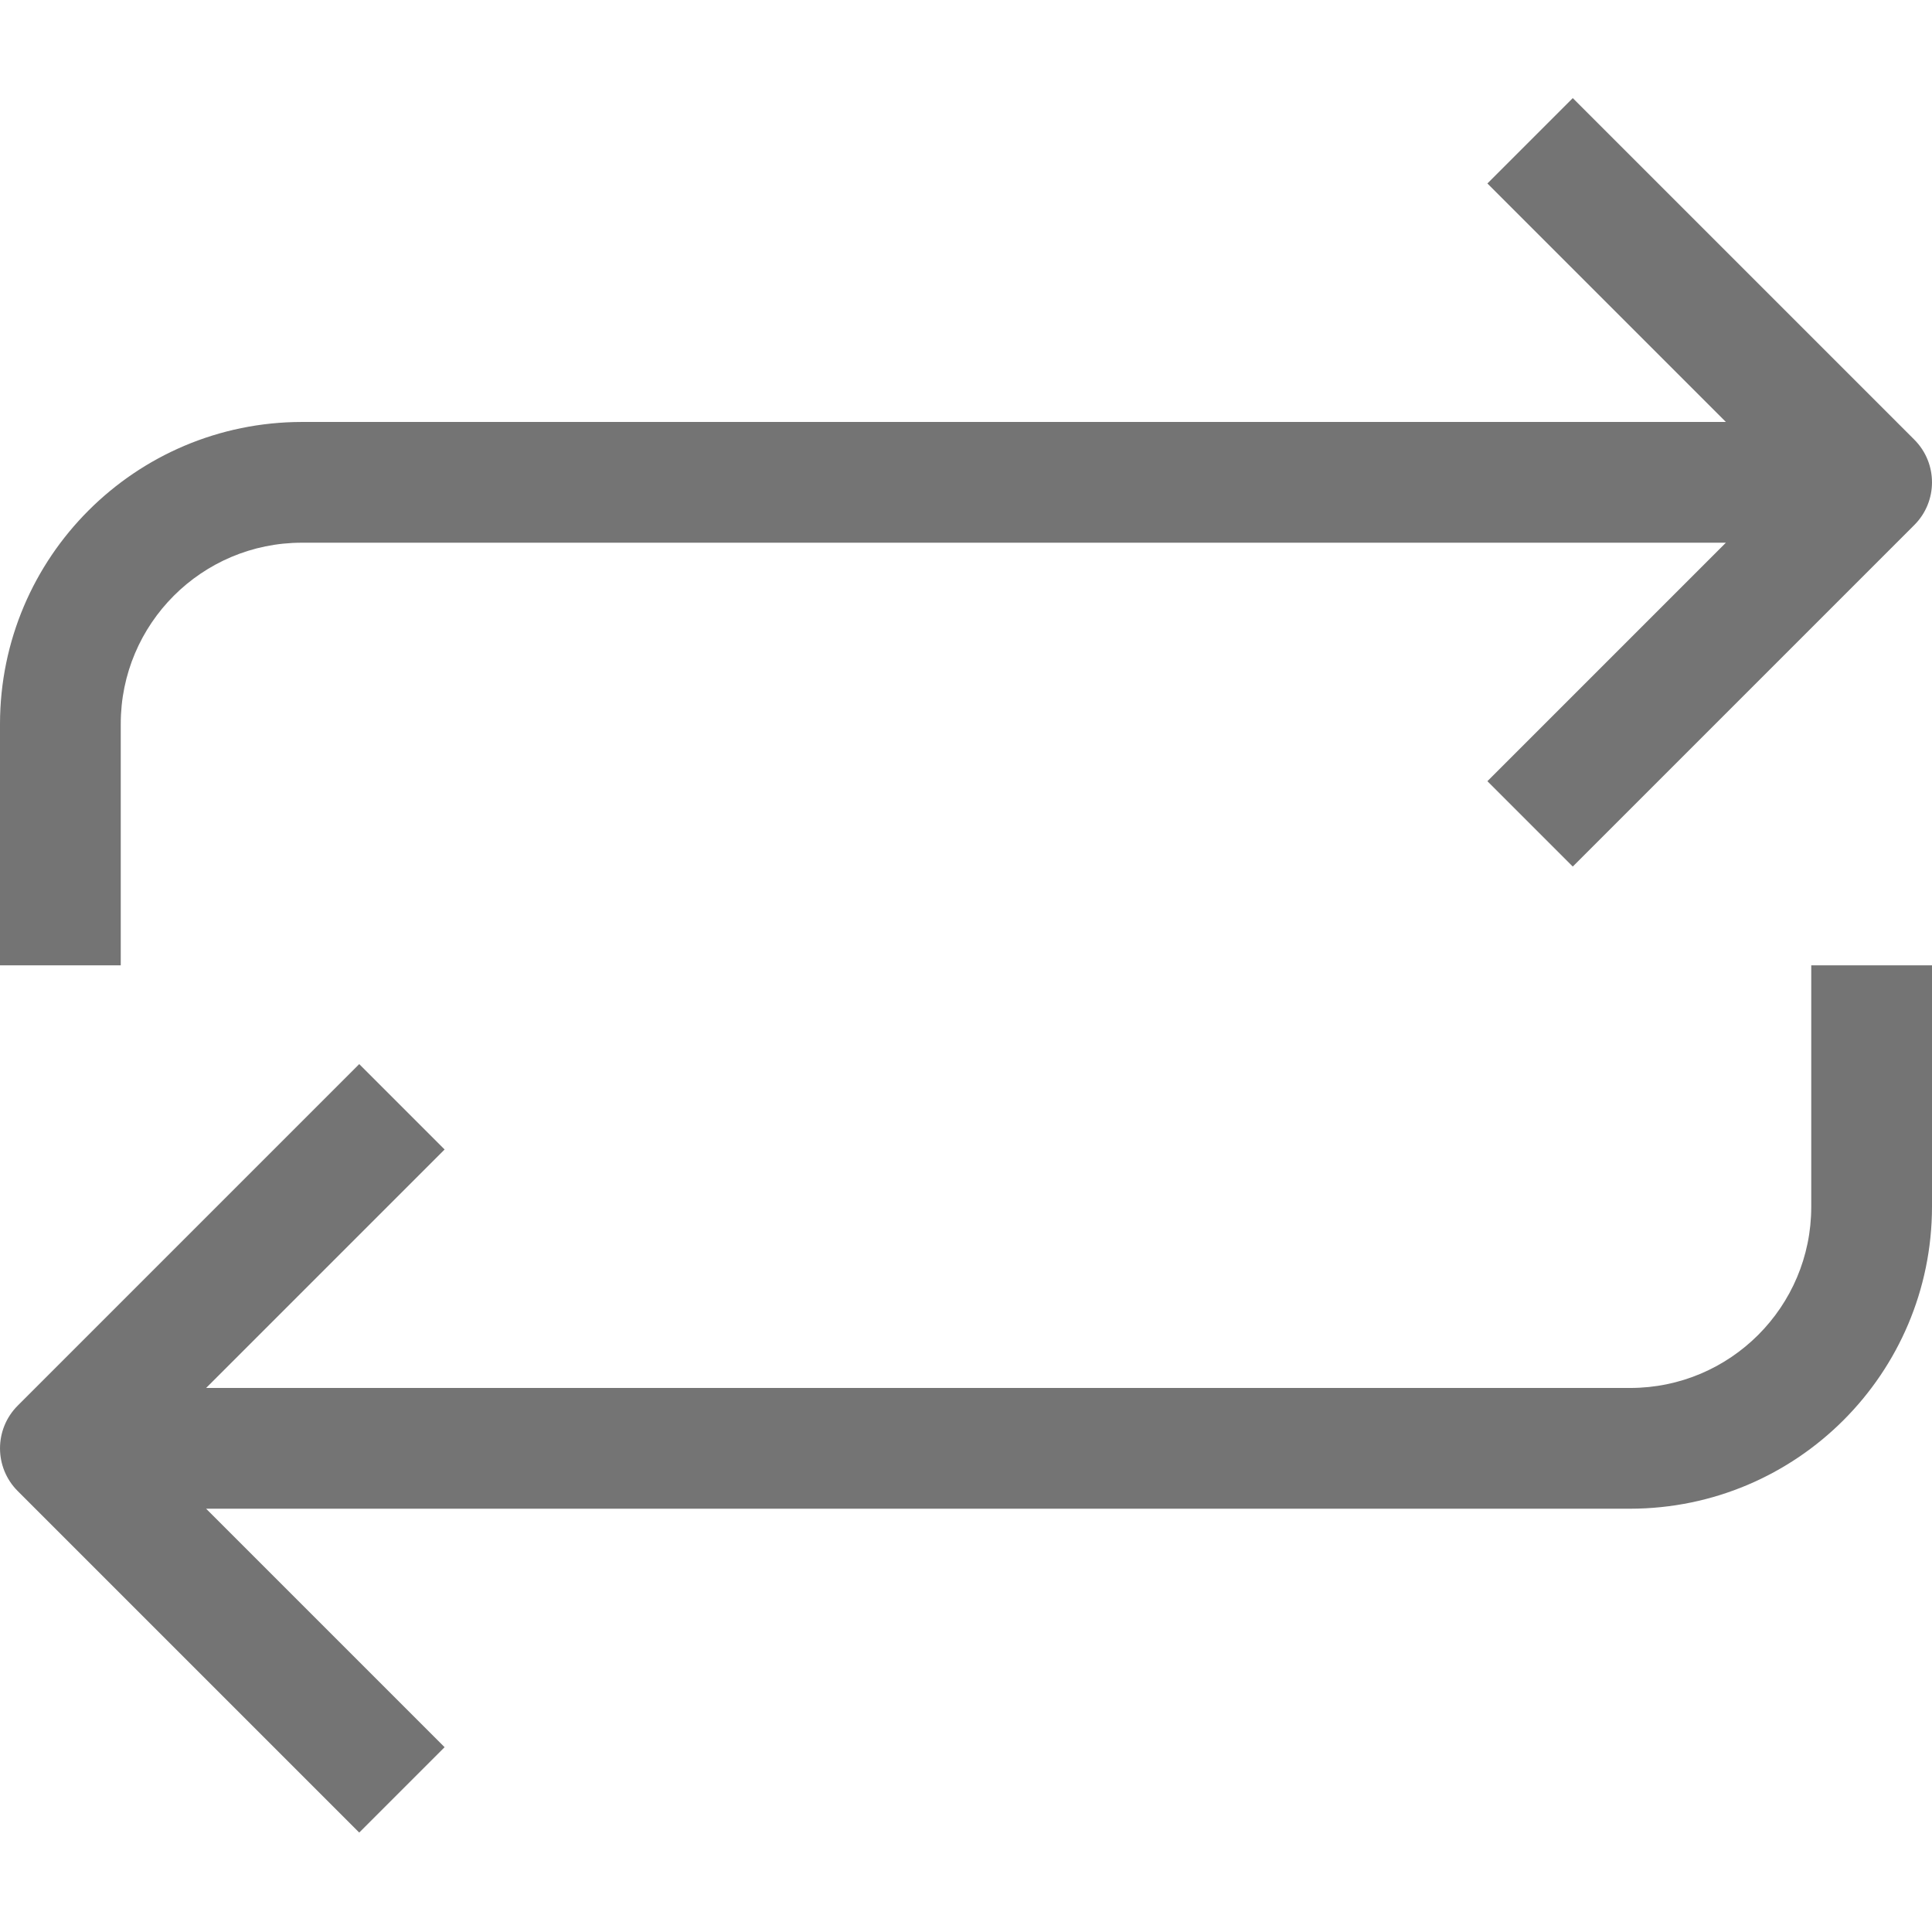
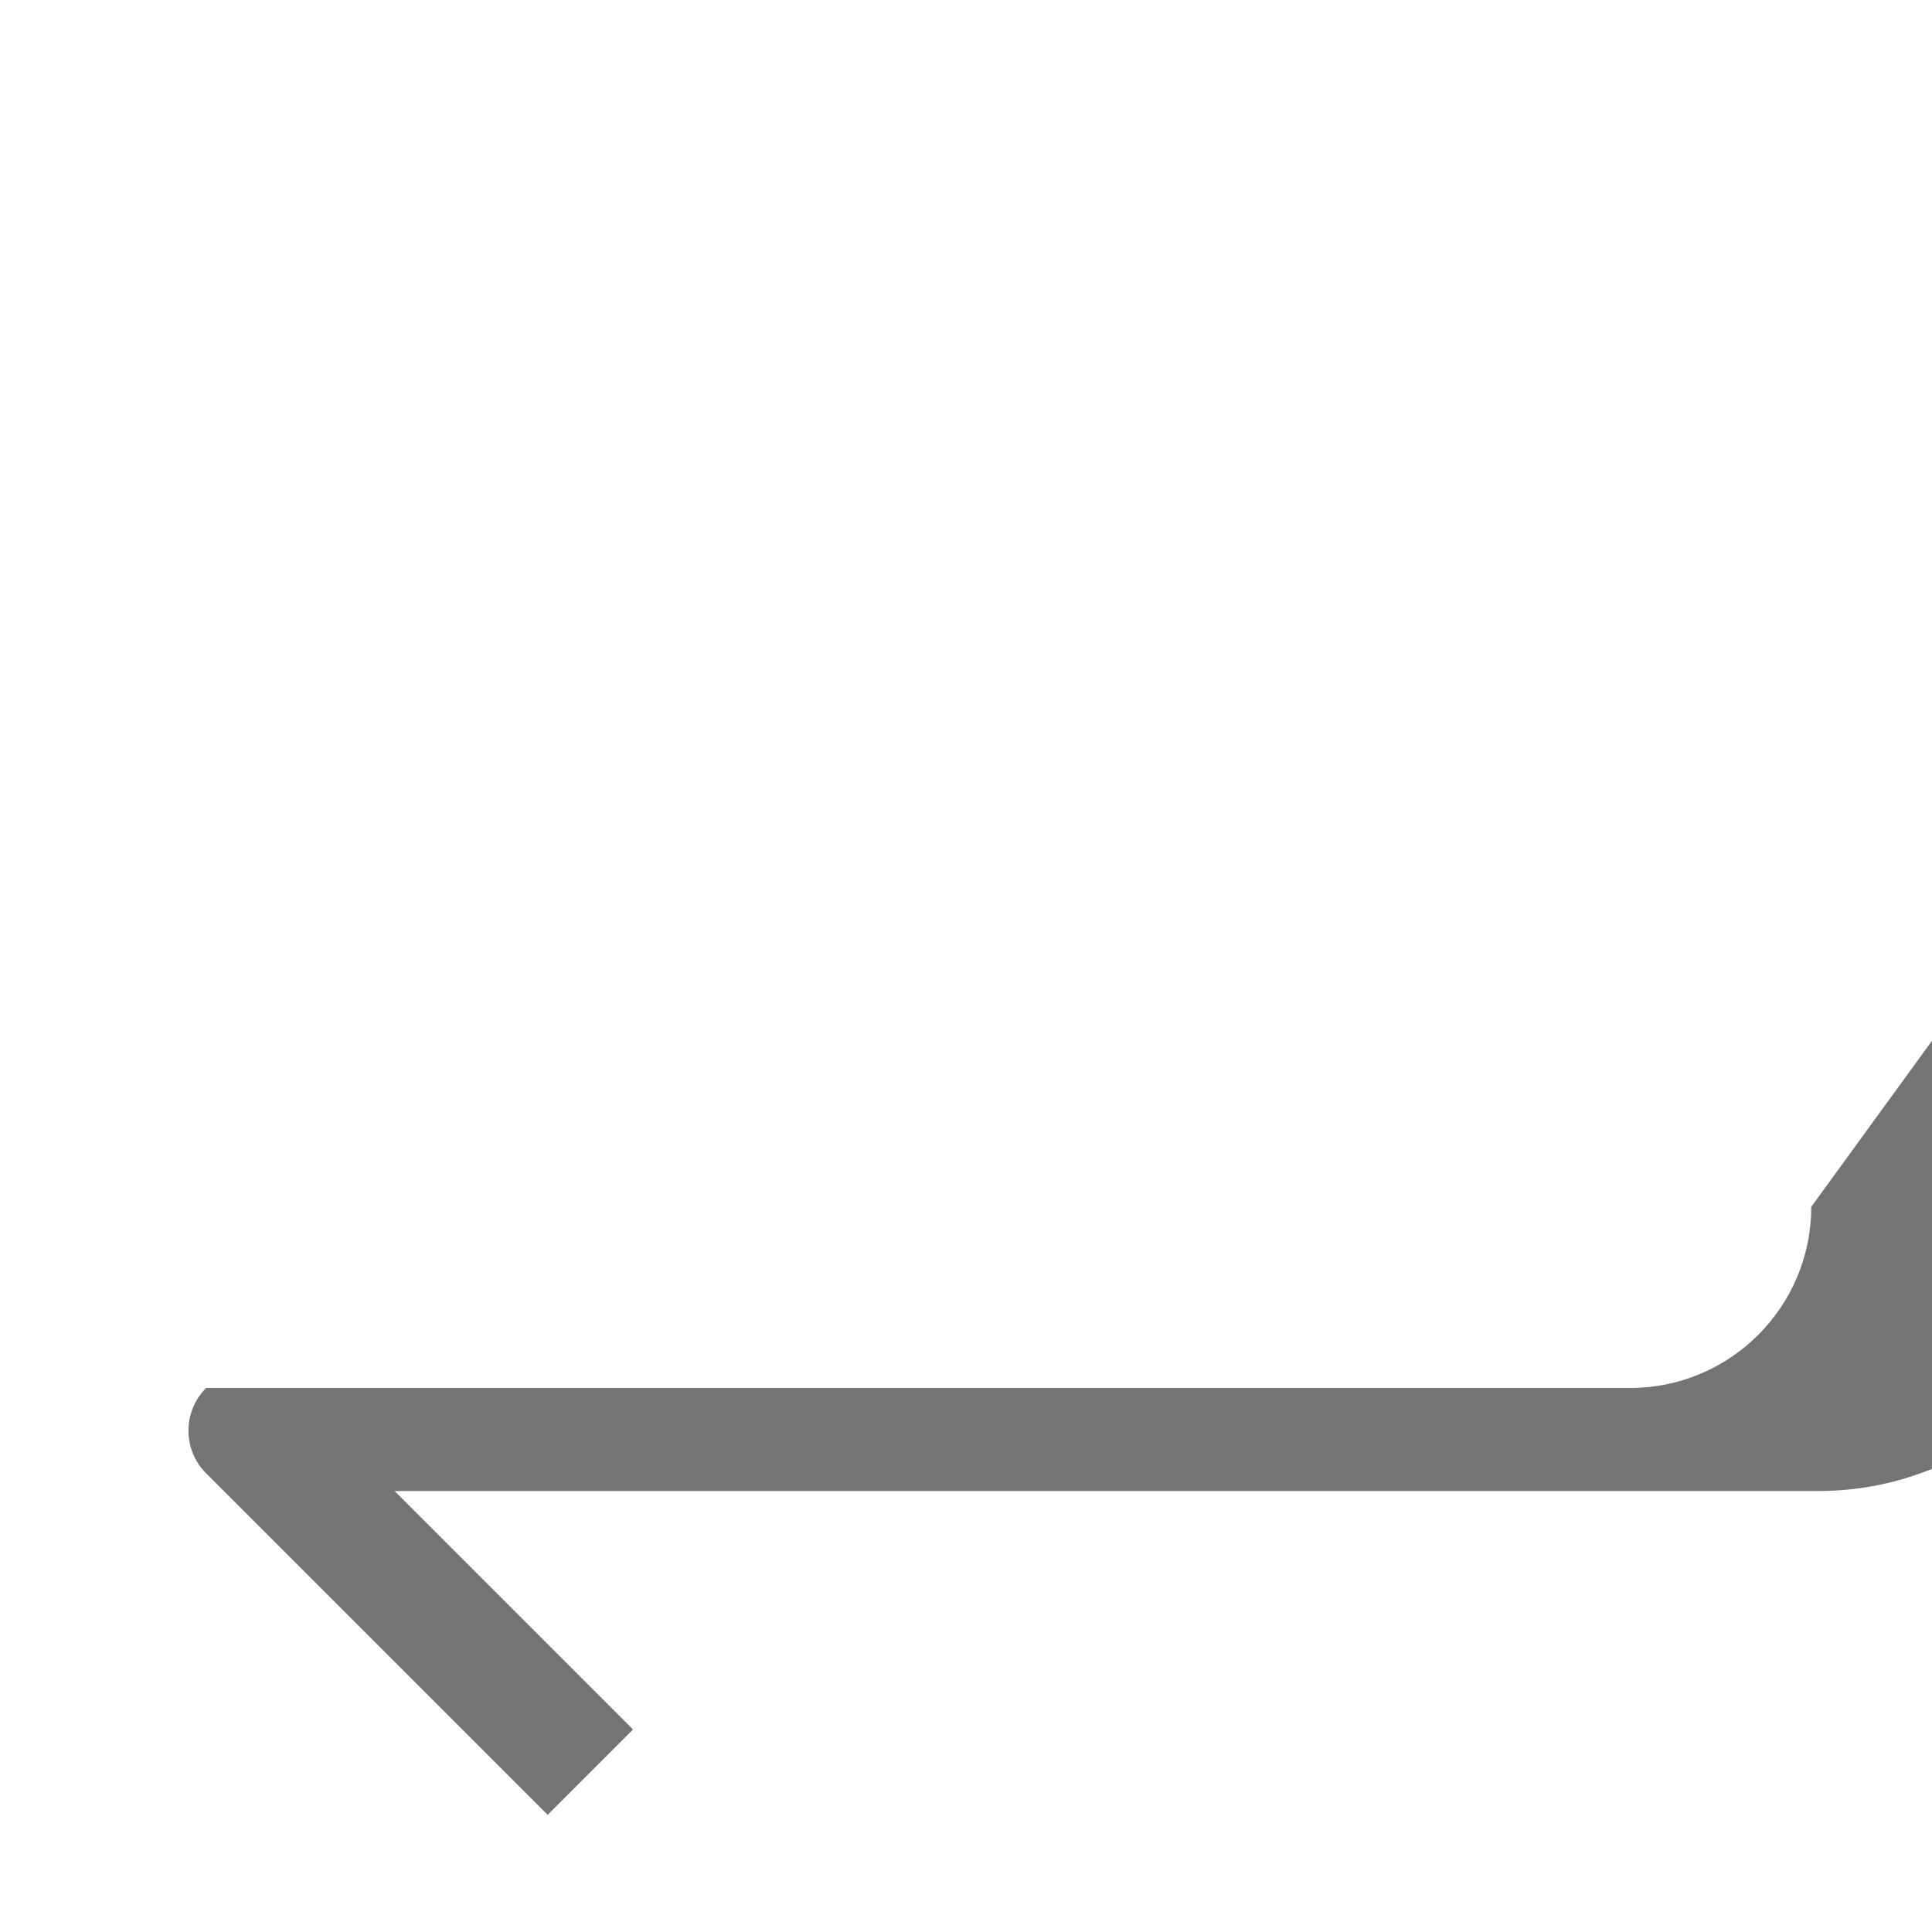
<svg xmlns="http://www.w3.org/2000/svg" height="512px" viewBox="0 -26 512 512" width="512px" class="">
  <g>
-     <path d="m480 293.824c0 26.512-21.492 48-48 48h-377.375l63.199-63.199-22.625-22.625-90.512 90.512c-6.246 6.25-6.246 16.379 0 22.625l90.512 90.512 22.625-22.625-63.199-63.199h377.375c44.16-.051 79.945-35.84 80-80v-64h-32zm0 0" data-original="#000000" class="active-path" data-old_color="#999999" fill="#747474" />
-     <path d="m32 165.824c0-26.508 21.492-48 48-48h377.375l-63.199 63.199 22.625 22.625 90.512-90.512c6.246-6.25 6.246-16.375 0-22.625l-90.512-90.512-22.625 22.625 63.199 63.199h-377.375c-44.16.055-79.945 35.84-80 80v64h32zm0 0" data-original="#000000" class="active-path" data-old_color="#999999" fill="#747474" />
+     <path d="m480 293.824c0 26.512-21.492 48-48 48h-377.375c-6.246 6.25-6.246 16.379 0 22.625l90.512 90.512 22.625-22.625-63.199-63.199h377.375c44.16-.051 79.945-35.84 80-80v-64h-32zm0 0" data-original="#000000" class="active-path" data-old_color="#999999" fill="#747474" />
  </g>
</svg>